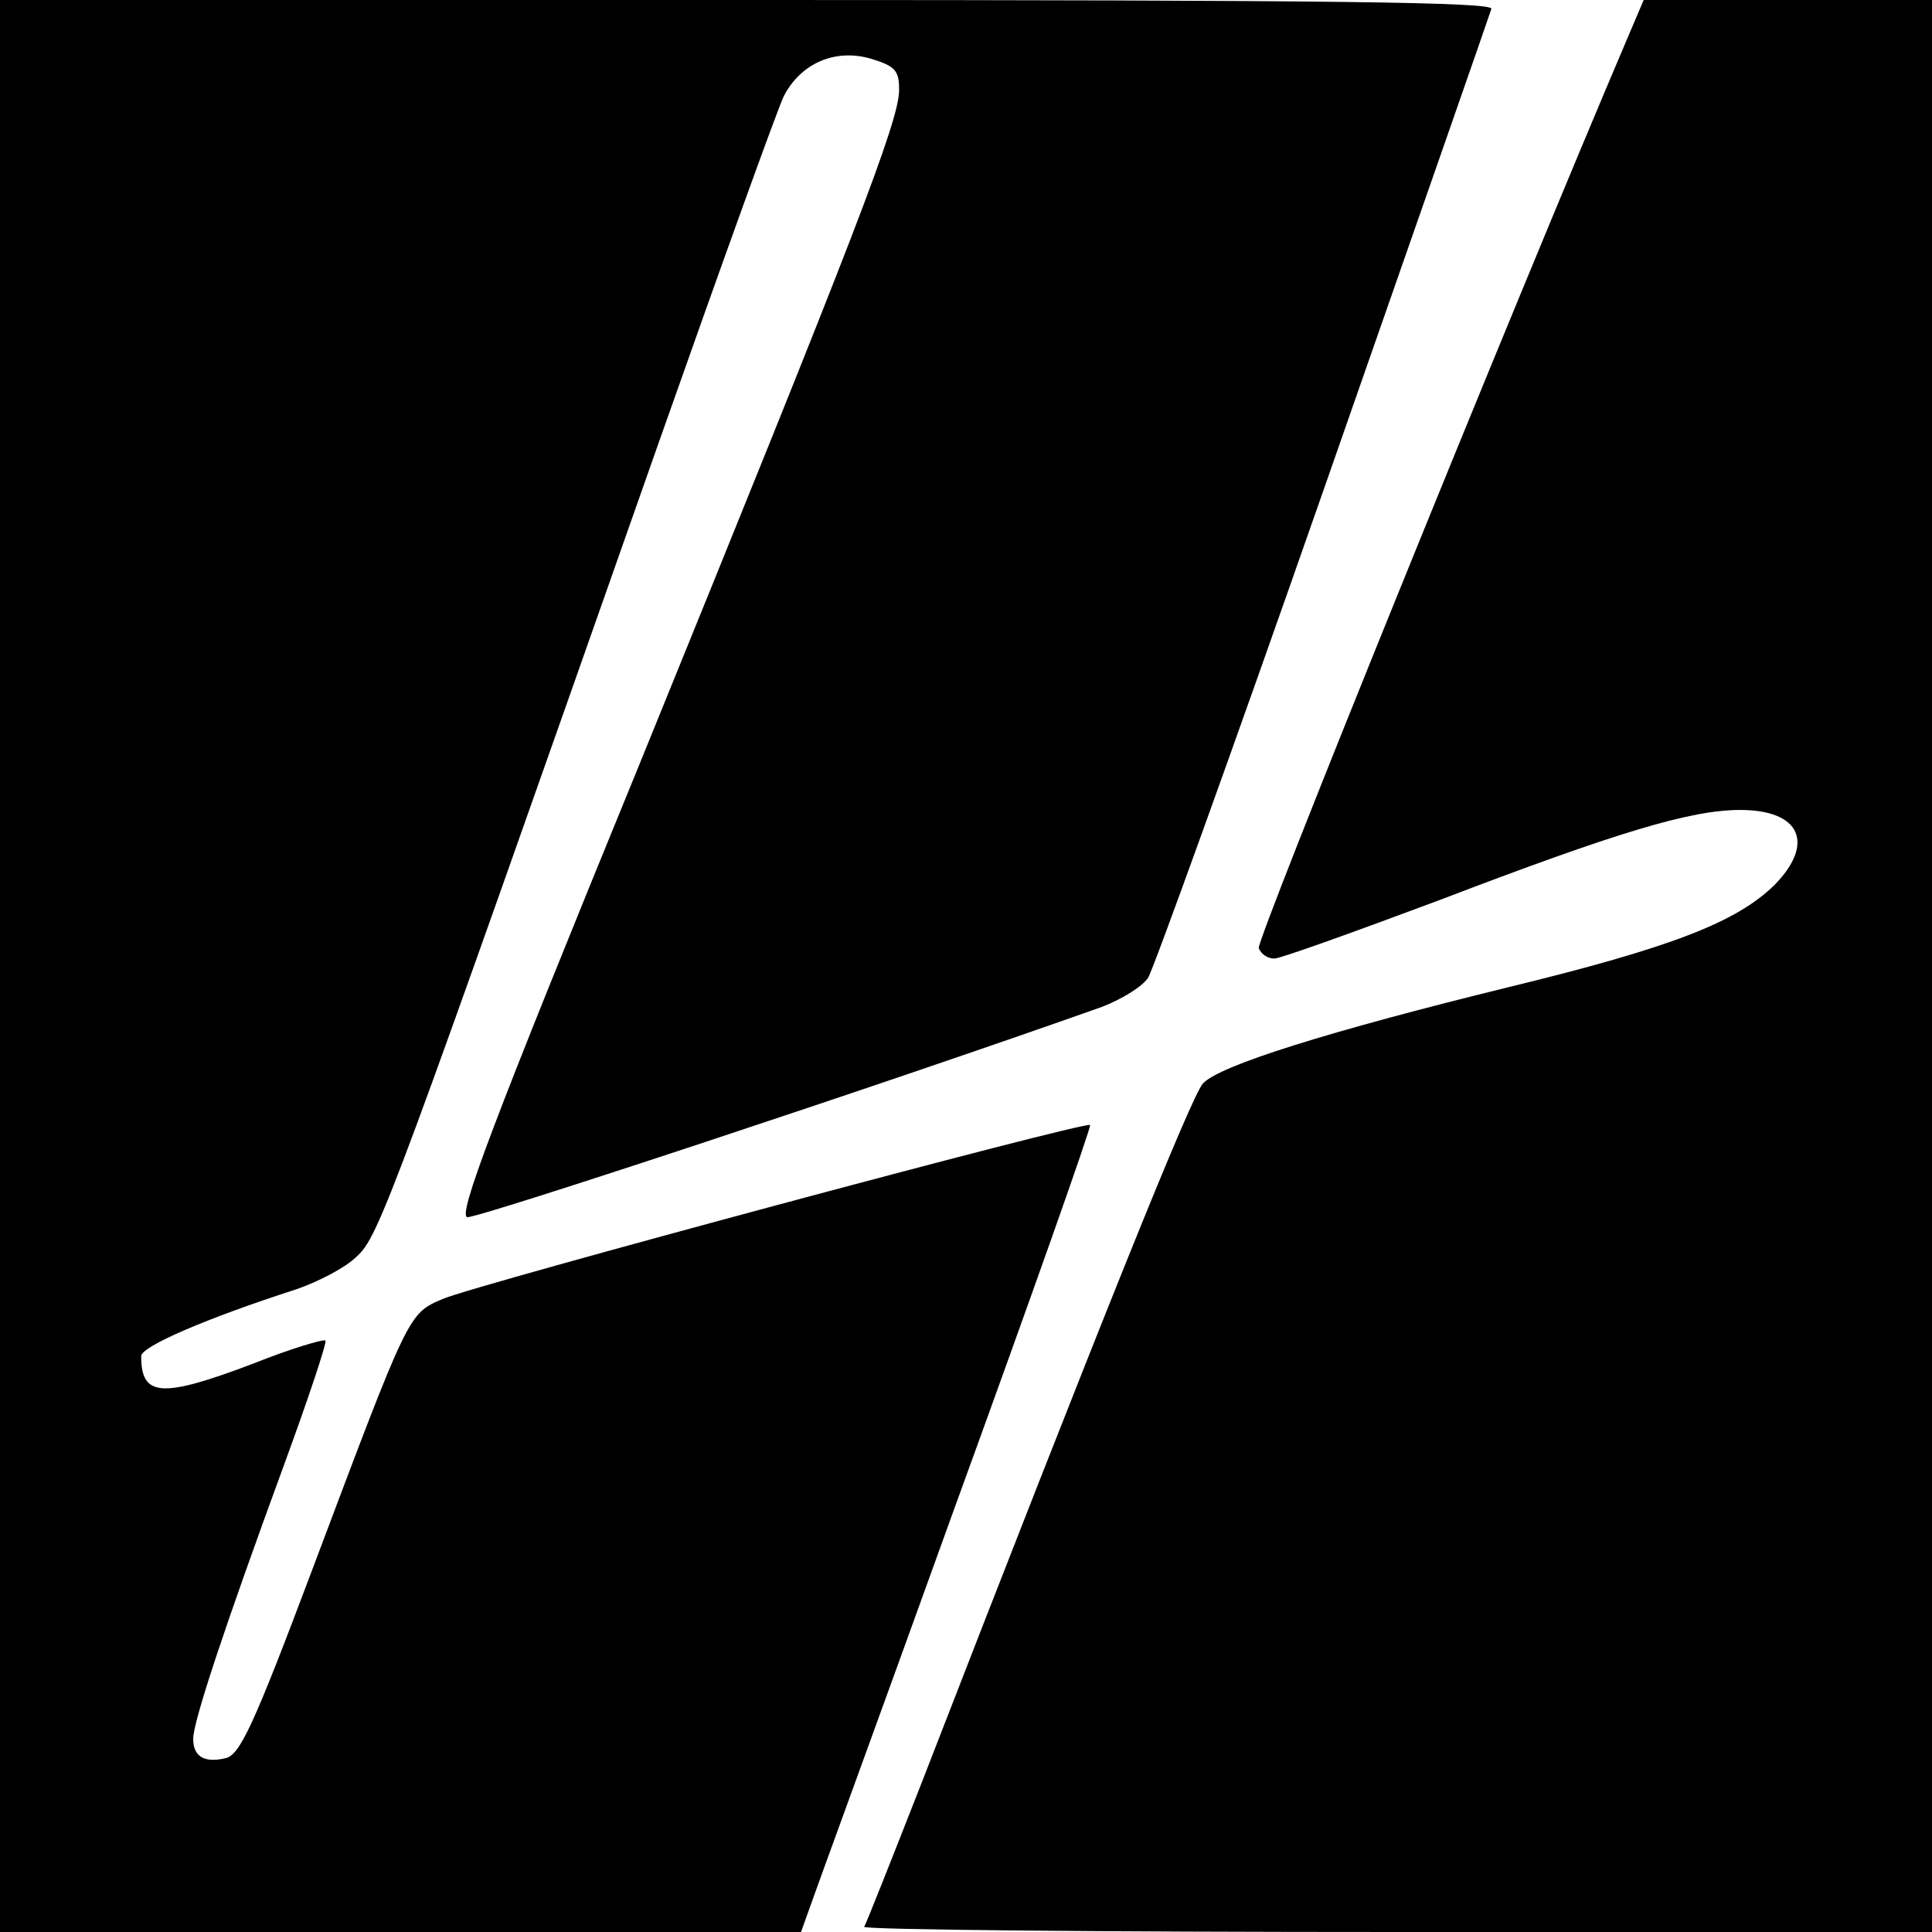
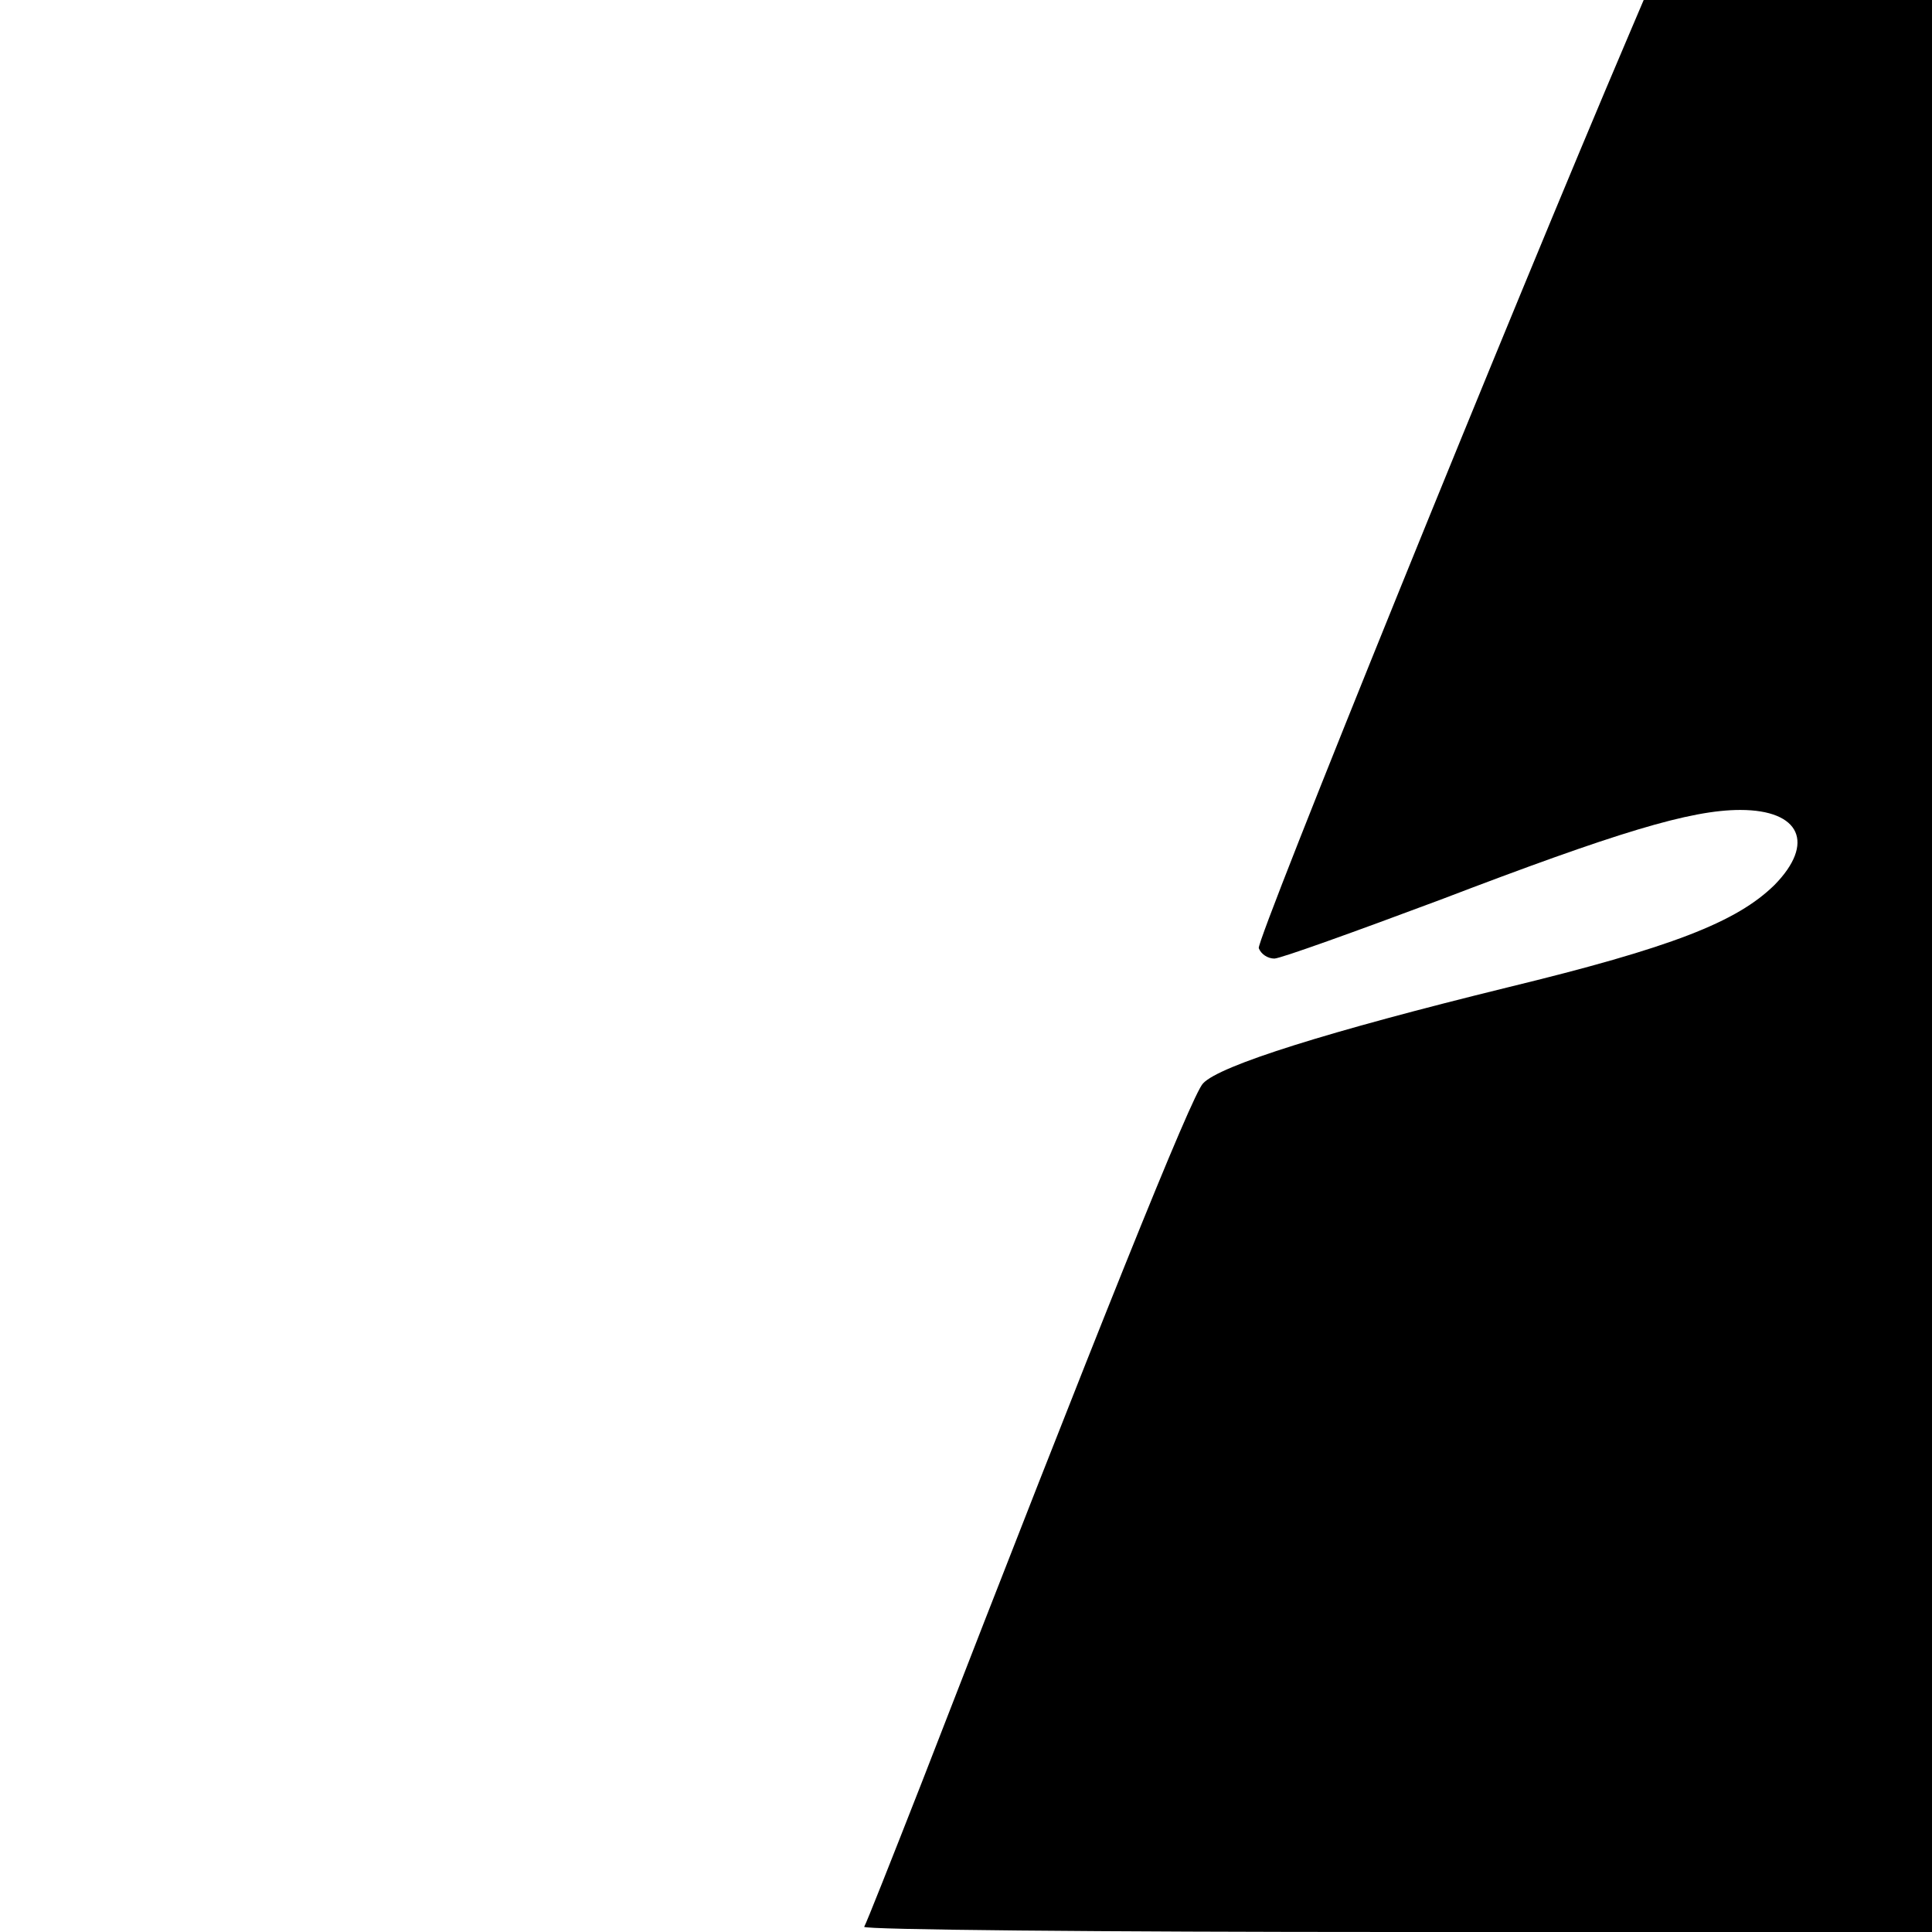
<svg xmlns="http://www.w3.org/2000/svg" version="1.0" width="260pt" height="260pt" viewBox="0 0 260 260" preserveAspectRatio="xMidYMid meet">
  <g transform="translate(0,260) scale(0.1,-0.1)" fill="#000000" stroke="none">
-     <path d="M0 1300 l0 -1300 539 0 539 0 10 28 c5 15 94 258 196 541 103 283 185 515 183 517 -5 6 -827 -215 -871 -234 -47 -20 -45 -17 -176 -365 -79 -210 -97 -248 -116 -253 -29 -7 -44 2 -44 26 0 24 45 158 122 368 33 90 58 165 56 168 -3 2 -47 -11 -97 -31 -124 -47 -151 -45 -151 10 0 13 88 51 209 90 29 10 66 29 81 44 30 27 46 71 406 1094 85 241 161 452 169 468 23 44 69 64 117 50 33 -10 38 -16 38 -42 0 -42 -60 -196 -348 -904 -204 -498 -246 -611 -233 -613 13 -2 561 179 854 283 26 10 54 27 62 39 7 11 114 307 236 656 122 349 224 641 226 648 4 9 -200 12 -1001 12 l-1006 0 0 -1300z" />
    <path d="M2192 2553 c-154 -361 -502 -1219 -498 -1229 3 -8 12 -14 21 -14 8 0 108 36 223 79 238 91 337 121 404 121 81 0 101 -45 46 -101 -51 -50 -138 -84 -360 -138 -240 -59 -387 -105 -409 -129 -15 -15 -140 -326 -379 -942 -40 -102 -74 -188 -77 -193 -2 -4 320 -7 716 -7 l721 0 0 1300 0 1300 -194 0 -194 0 -20 -47z" />
  </g>
</svg>